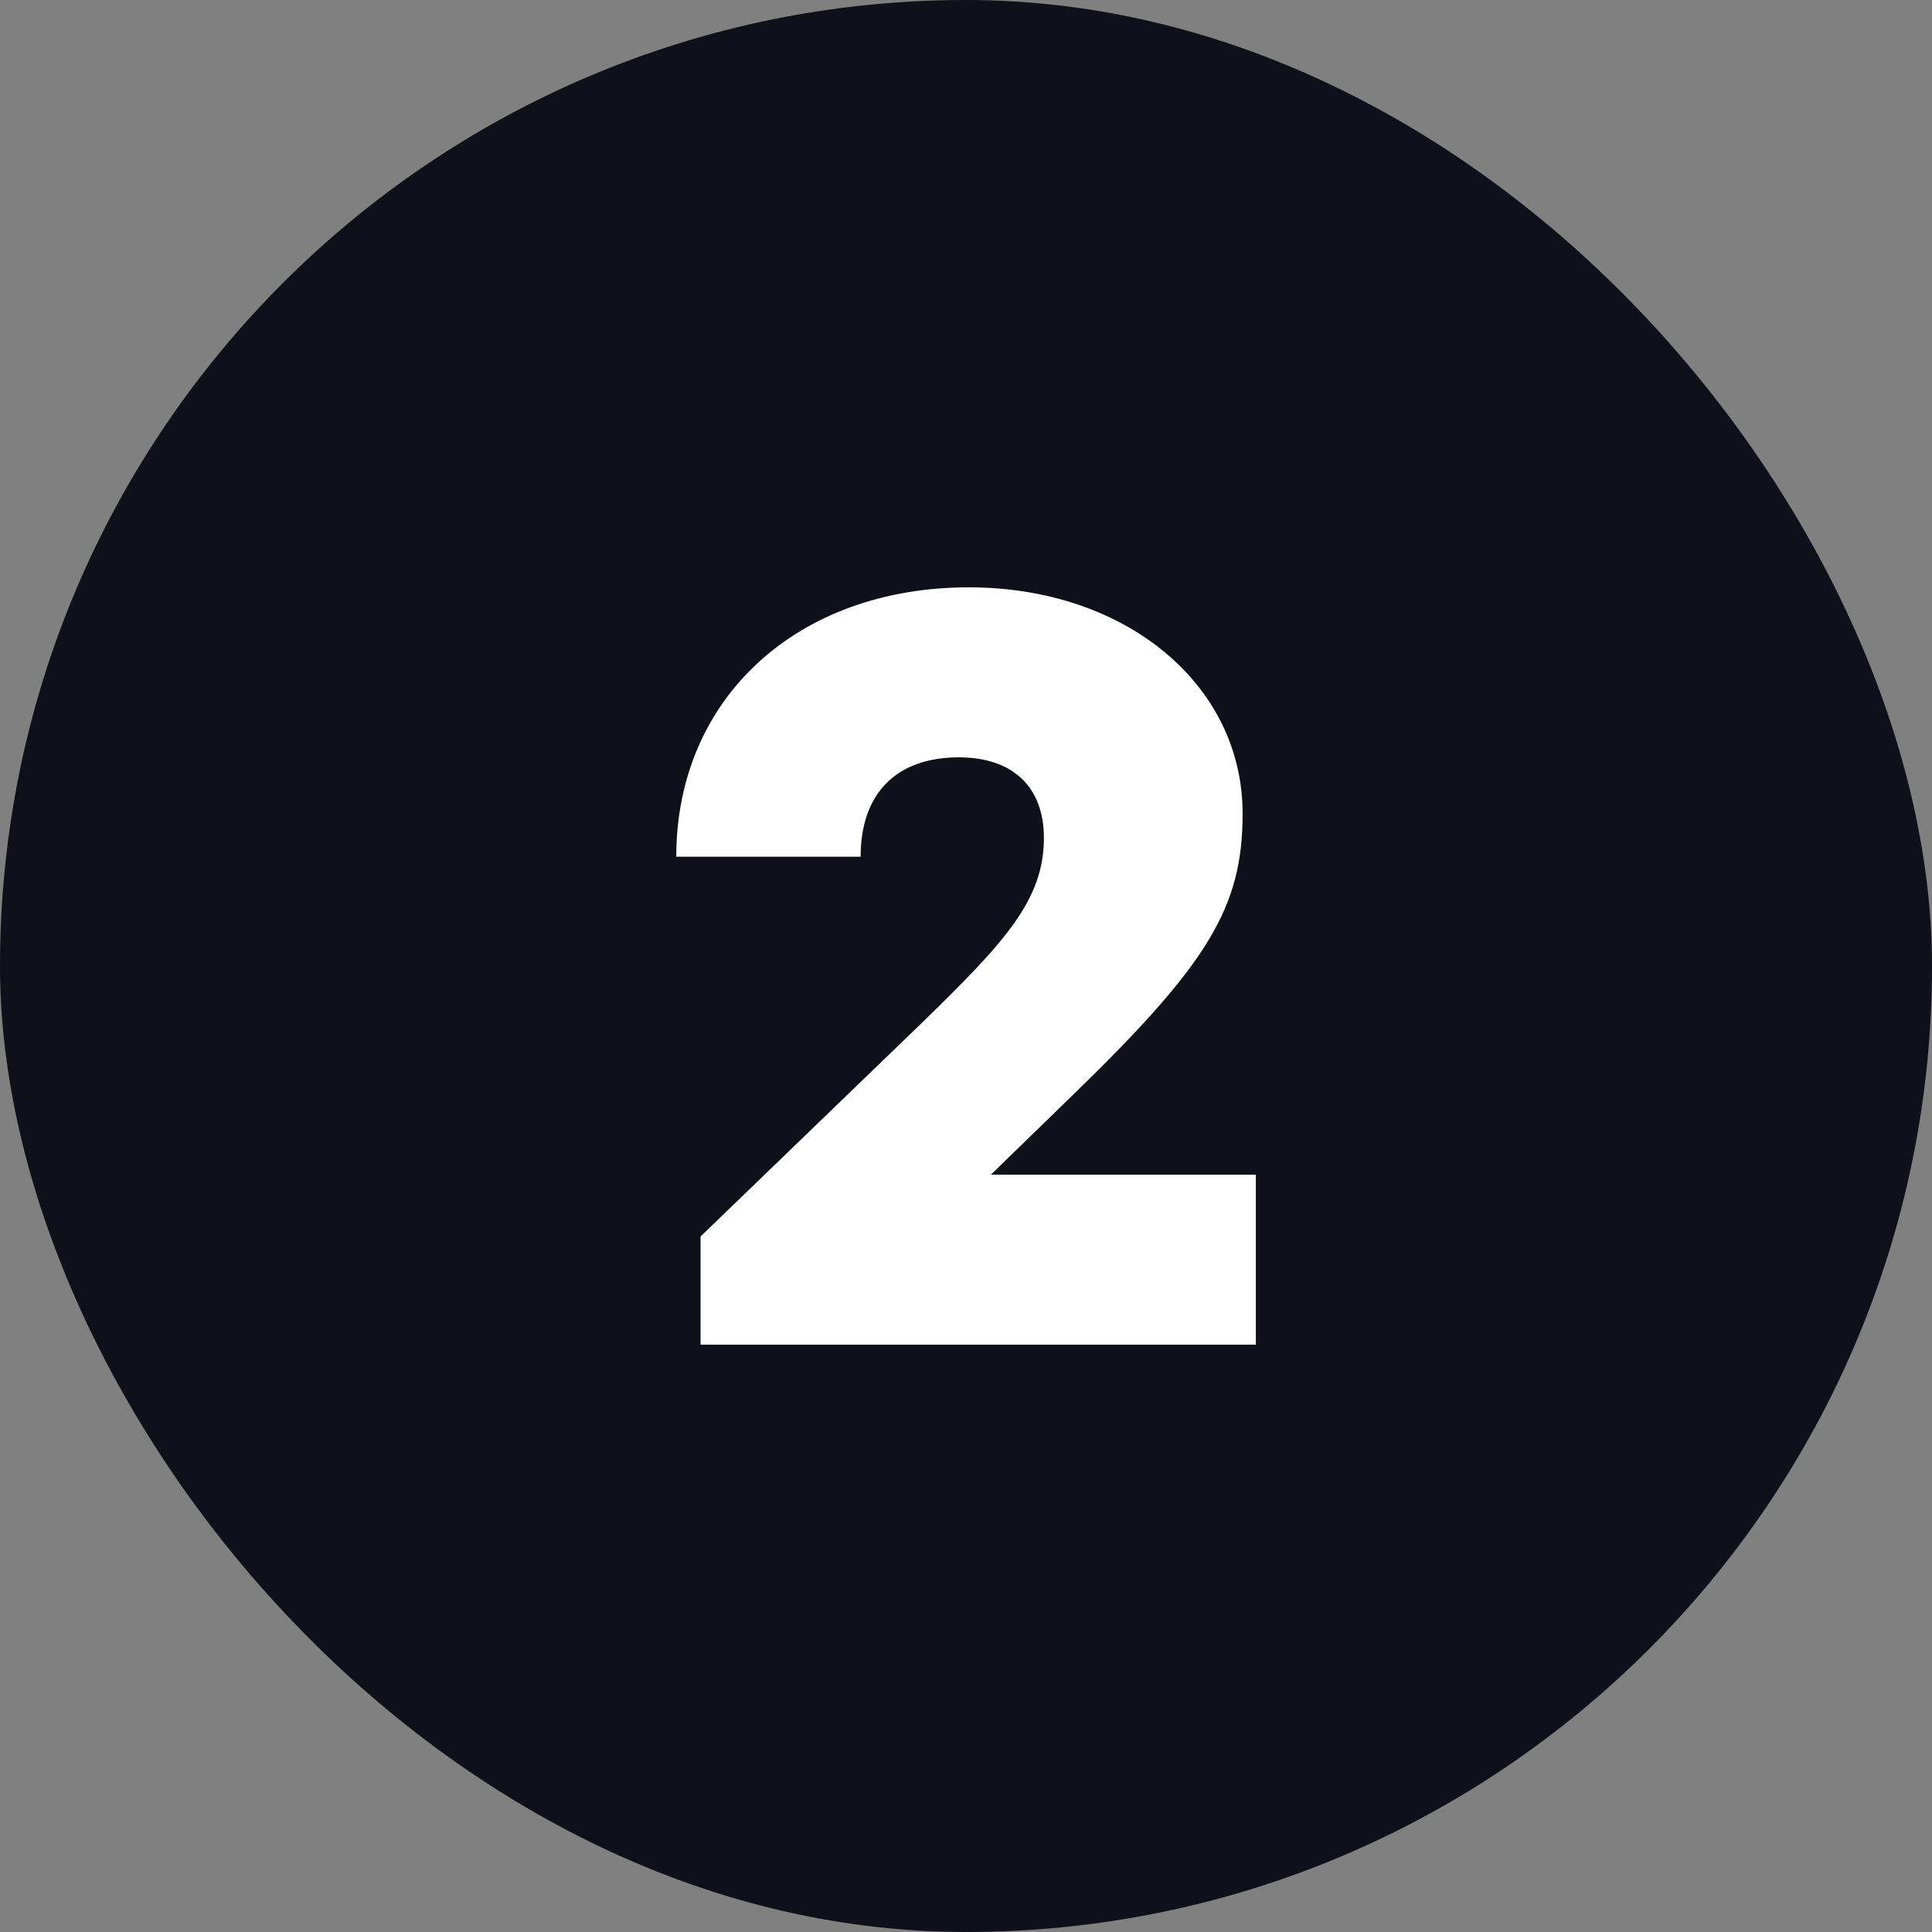
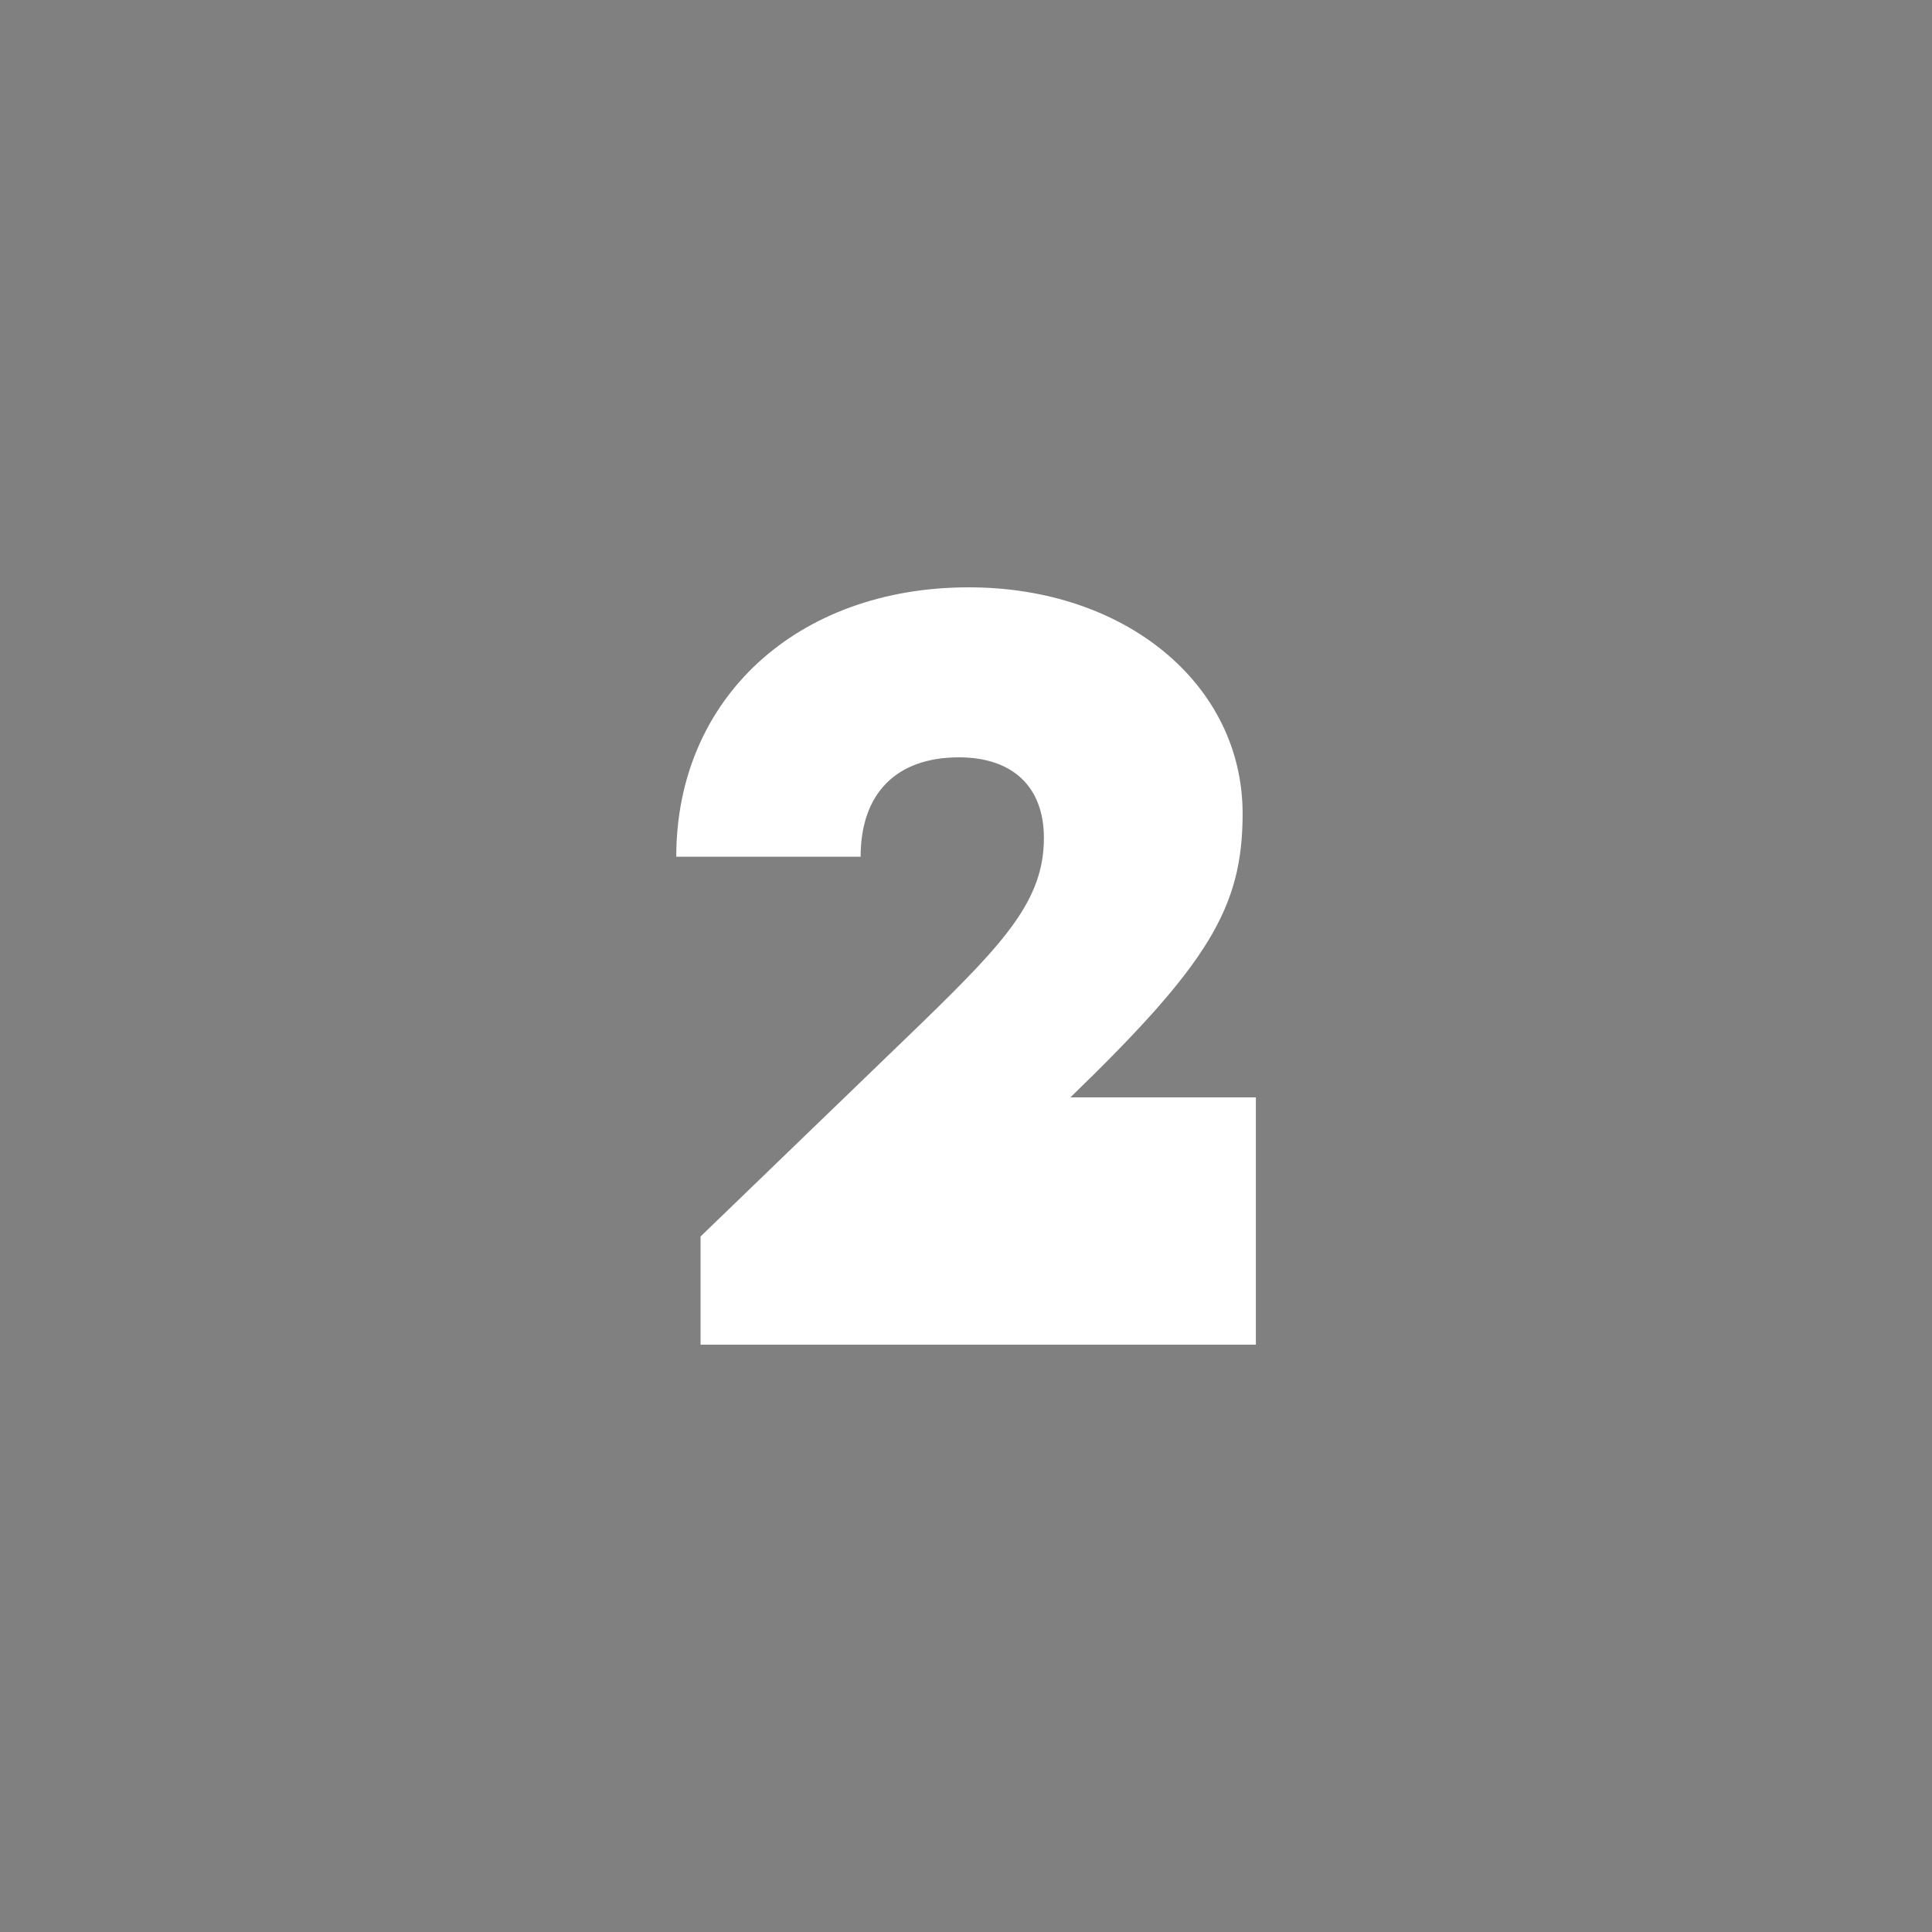
<svg xmlns="http://www.w3.org/2000/svg" width="28" height="28" viewBox="0 0 28 28" fill="none">
  <rect x="0" y="0" width="28" height="28" fill="#808080" stroke="none" />
-   <rect width="28" height="28" rx="14" fill="#10101A" />
-   <path d="M18.201 17.024V19.488H10.153V17.92L13.369 14.816C14.569 13.648 15.129 13.04 15.129 12.144C15.129 11.408 14.681 10.976 13.897 10.976C12.985 10.976 12.473 11.504 12.473 12.416H9.801C9.801 10.128 11.545 8.512 14.041 8.512C16.313 8.512 18.009 9.92 18.009 11.792C18.009 13.152 17.513 13.968 15.513 15.904L14.361 17.024H18.201Z" fill="white" />
+   <path d="M18.201 17.024V19.488H10.153V17.92L13.369 14.816C14.569 13.648 15.129 13.04 15.129 12.144C15.129 11.408 14.681 10.976 13.897 10.976C12.985 10.976 12.473 11.504 12.473 12.416H9.801C9.801 10.128 11.545 8.512 14.041 8.512C16.313 8.512 18.009 9.92 18.009 11.792C18.009 13.152 17.513 13.968 15.513 15.904H18.201Z" fill="white" />
</svg>